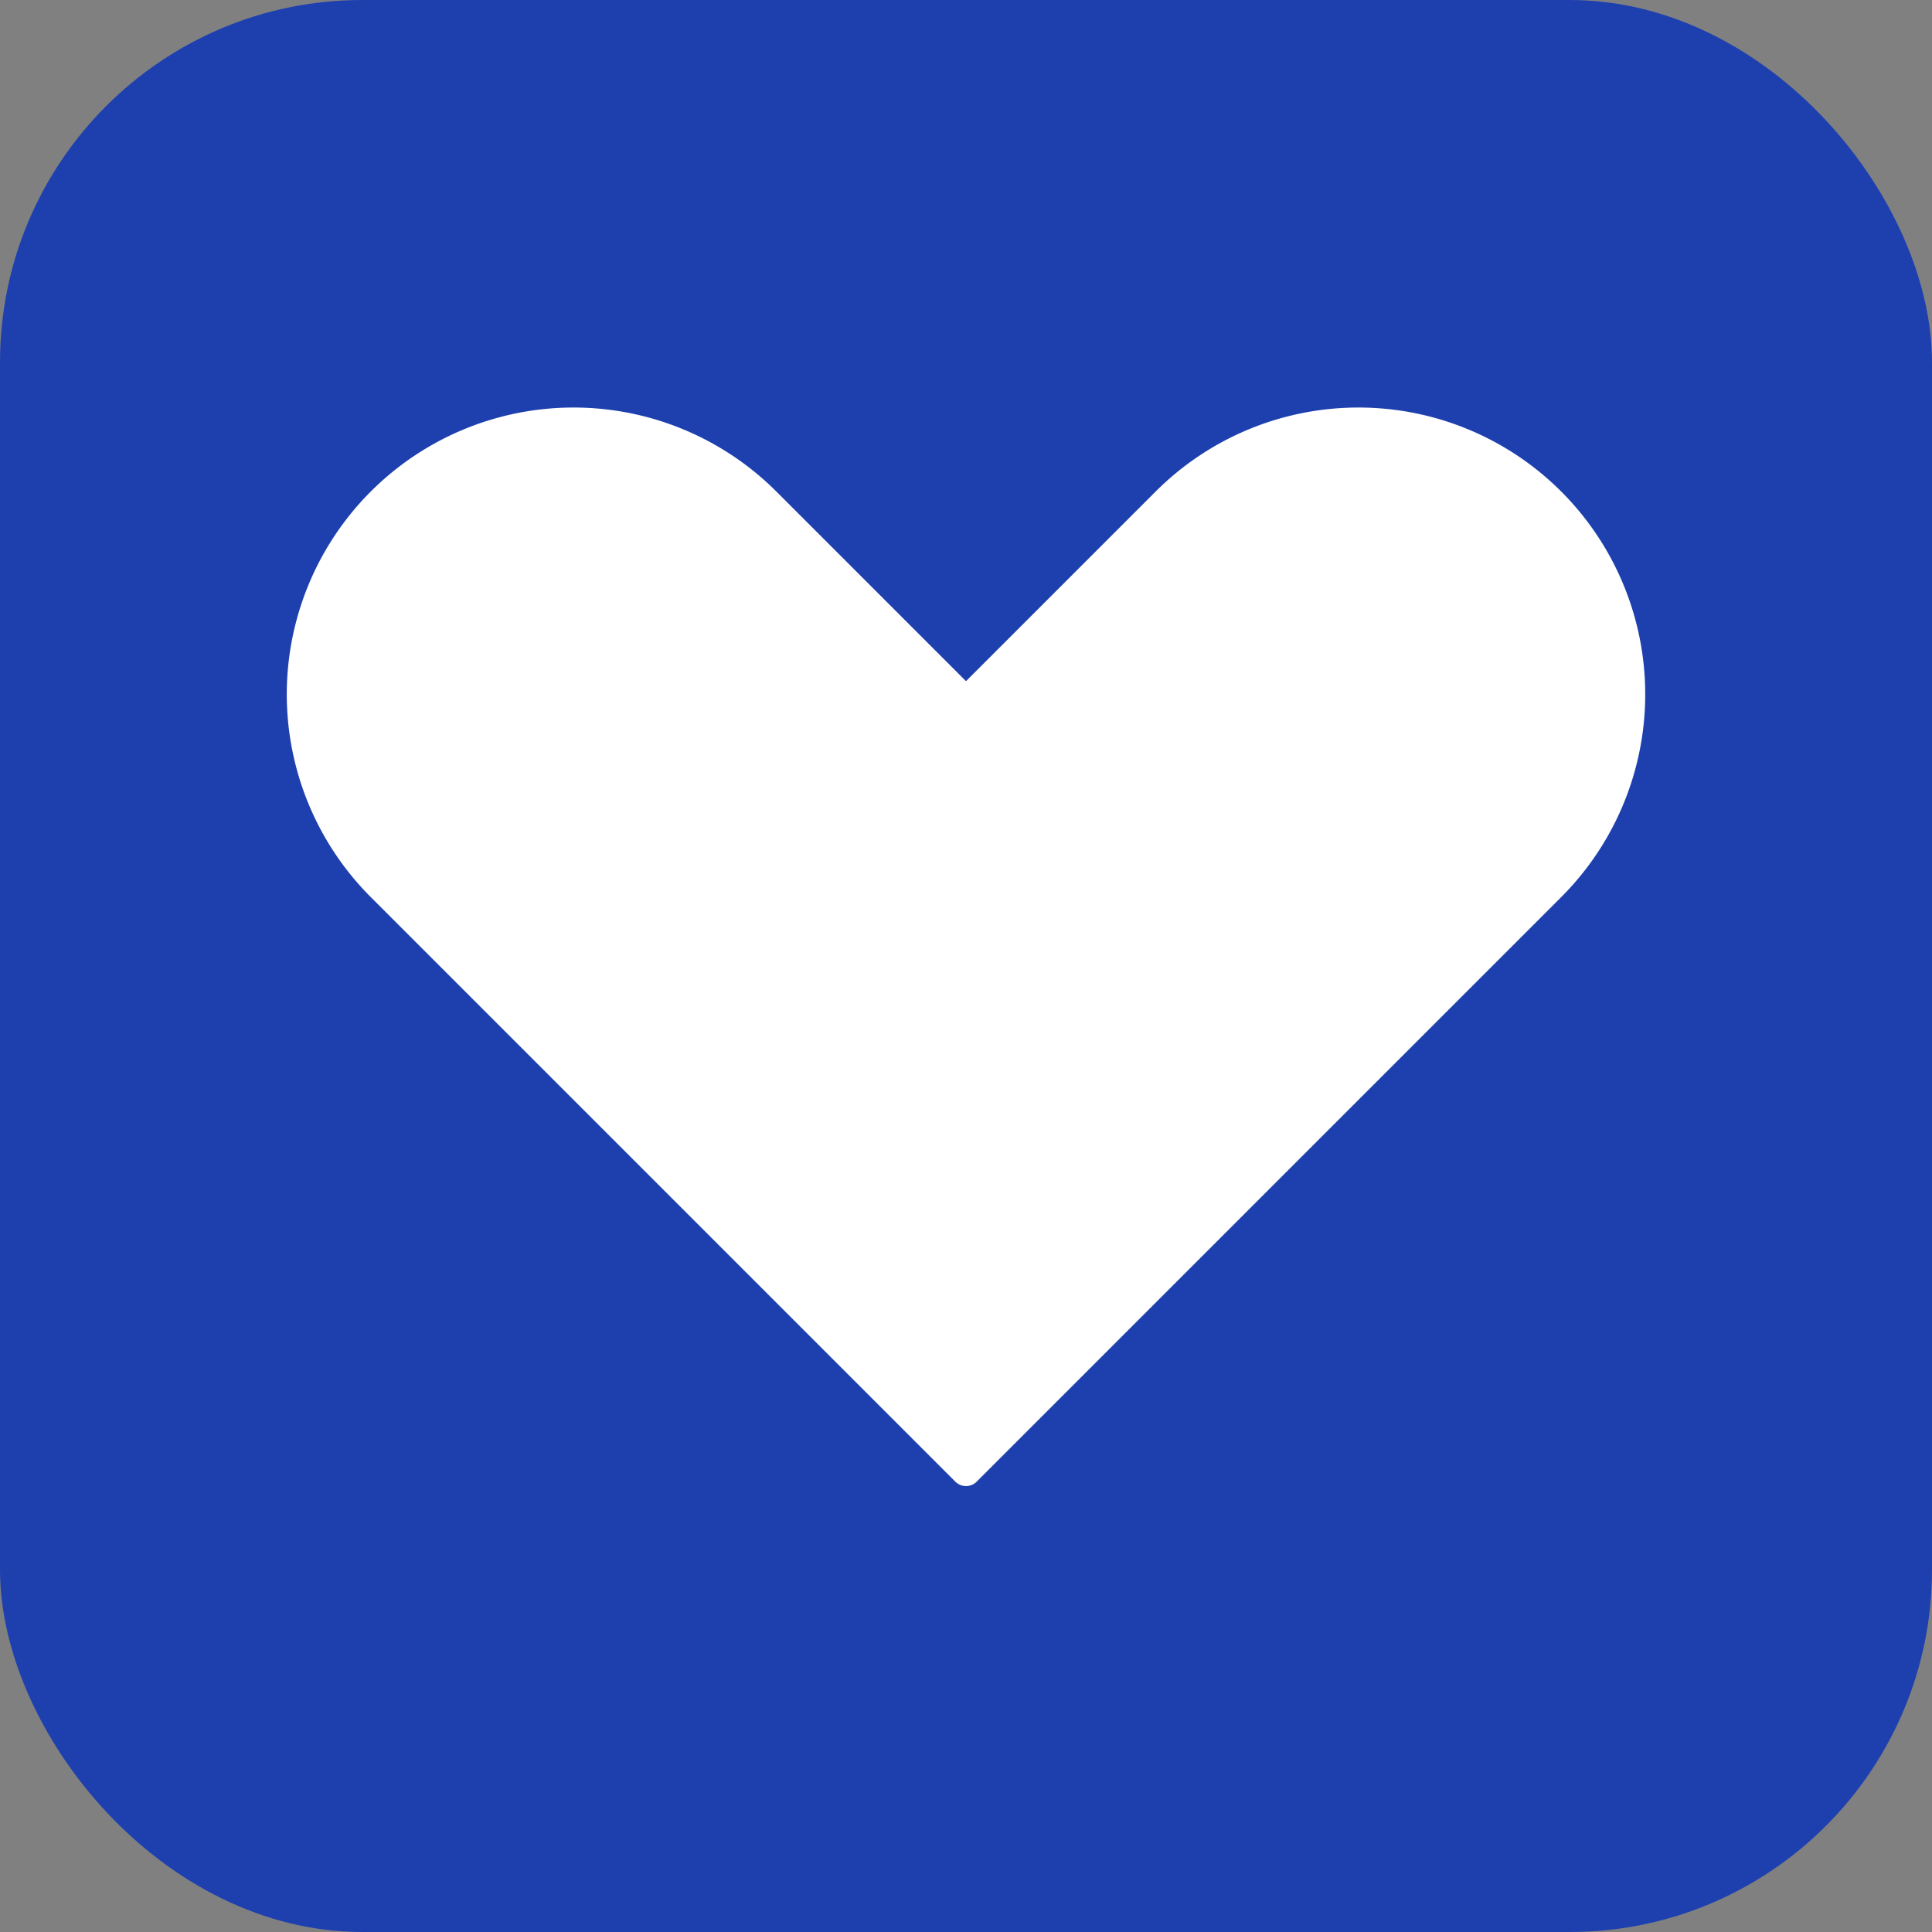
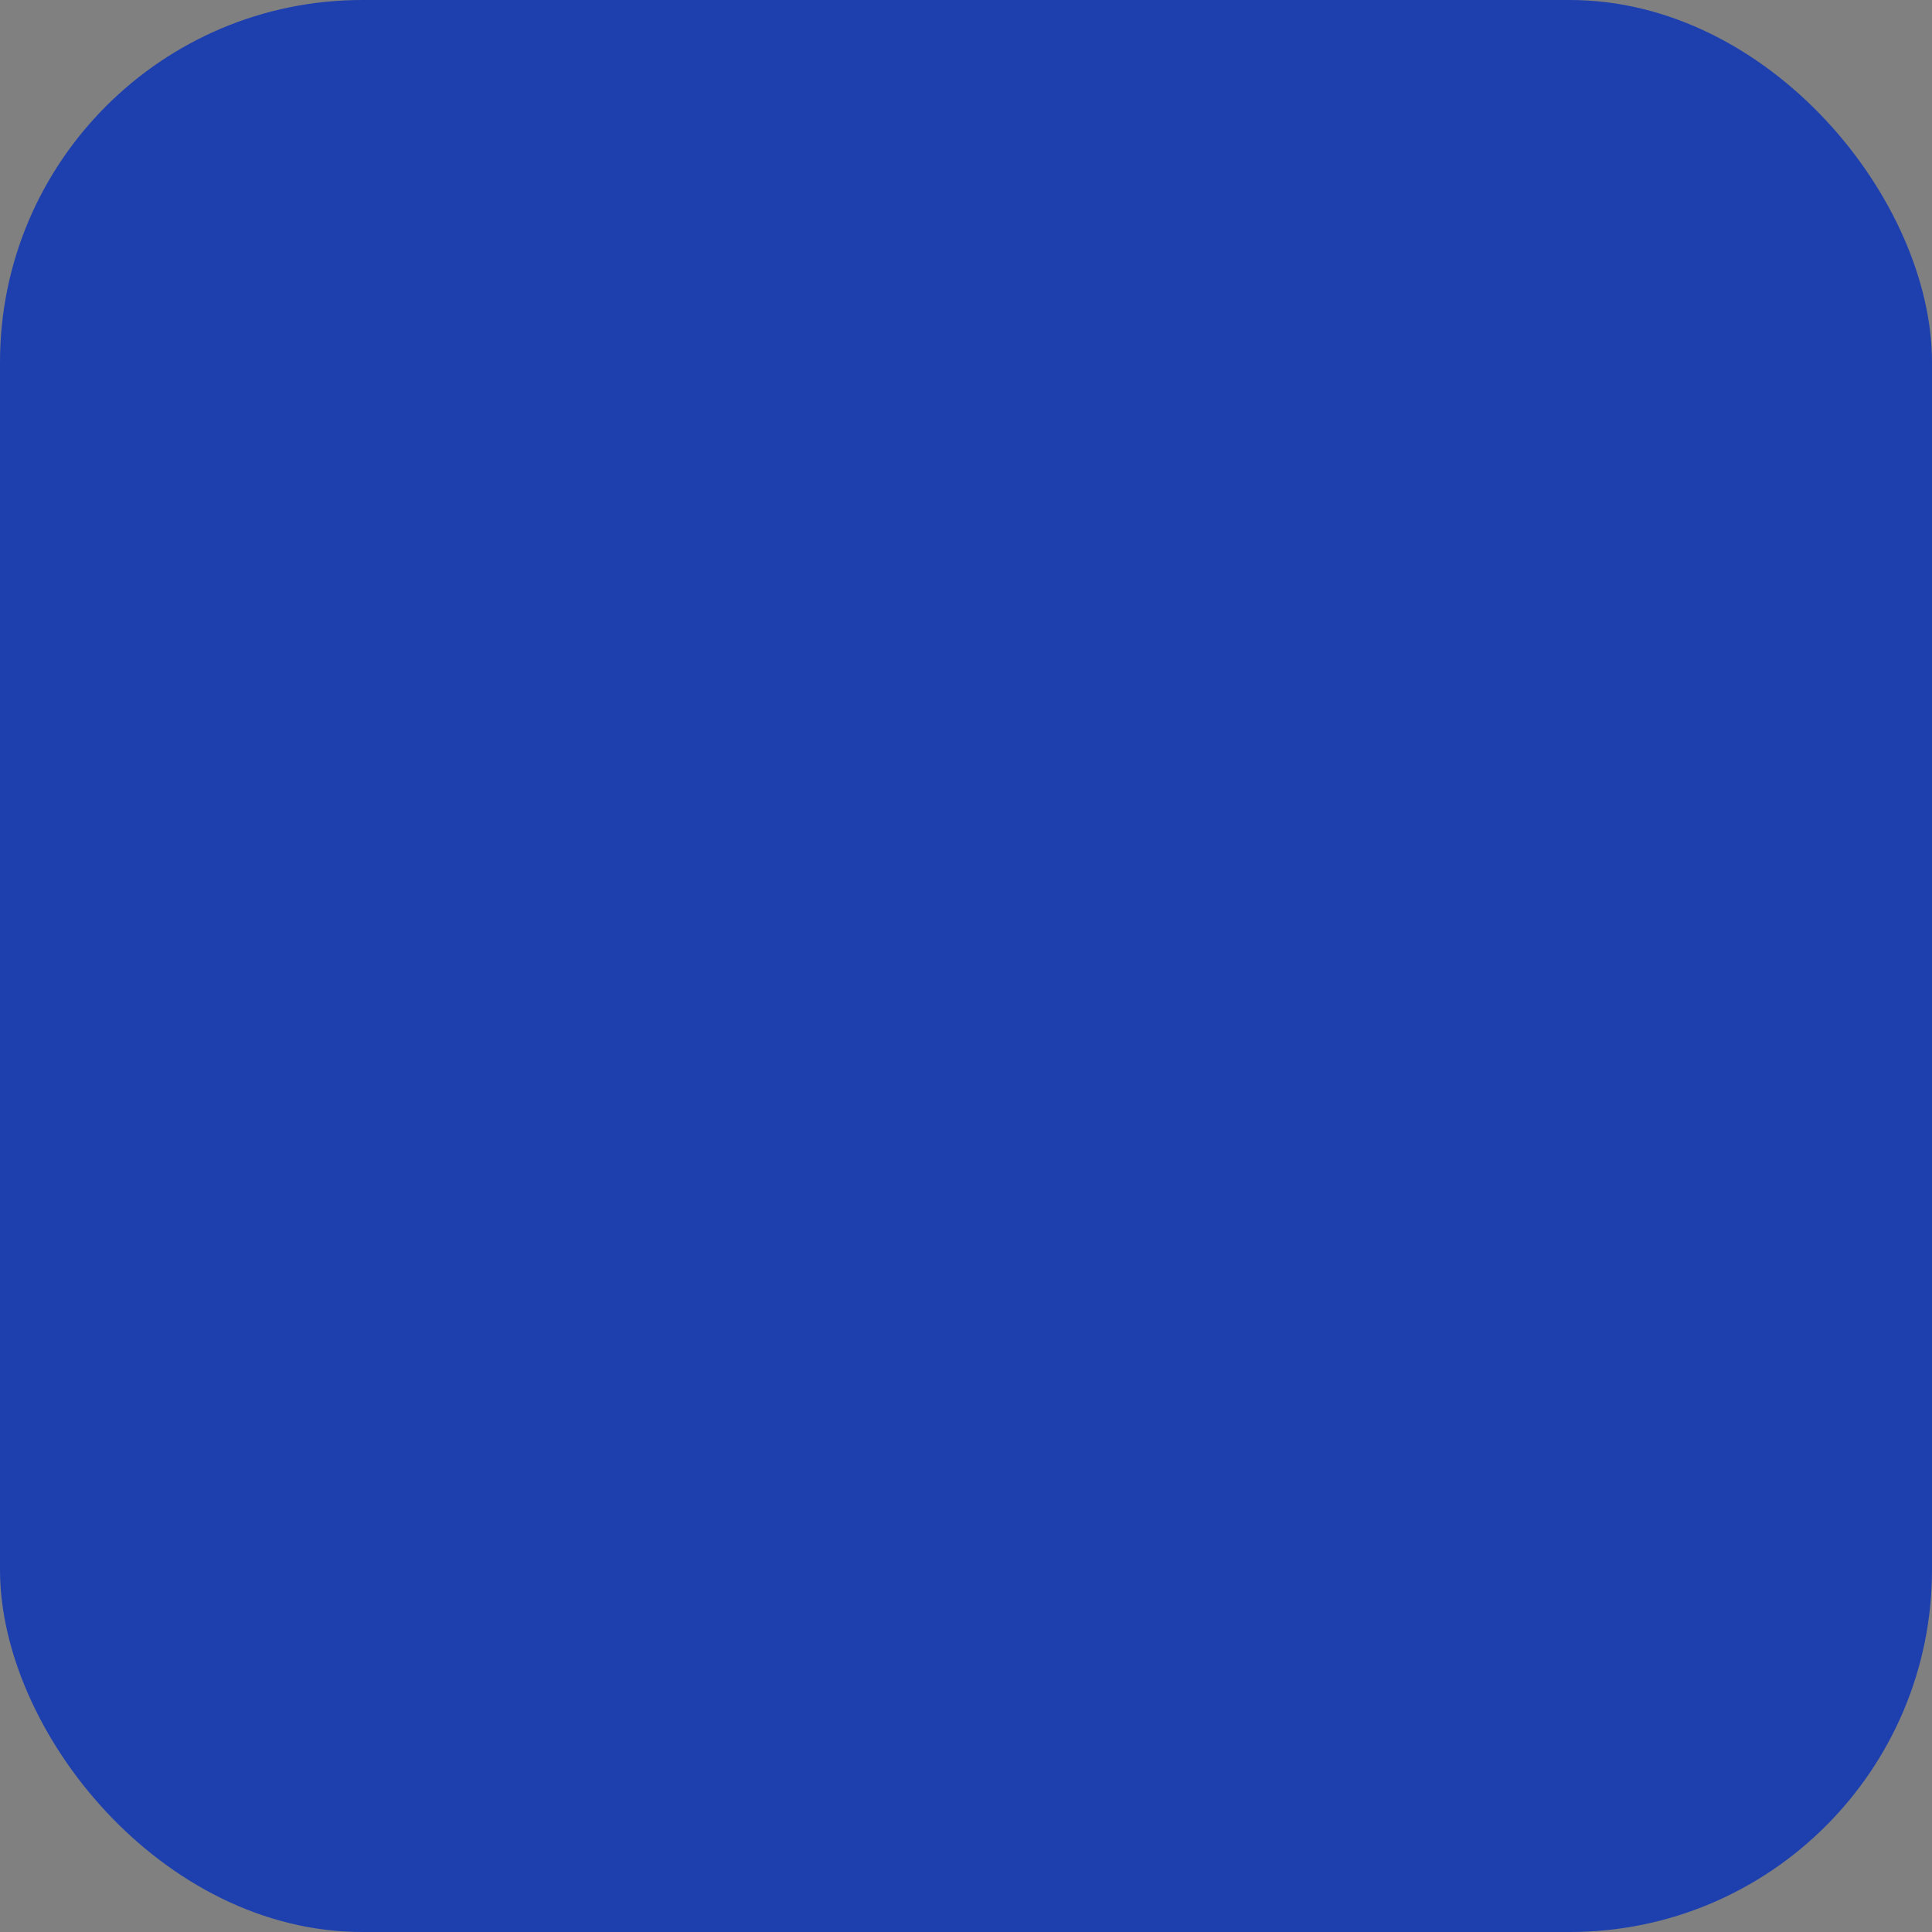
<svg xmlns="http://www.w3.org/2000/svg" viewBox="0 0 32 32" fill="none">
  <rect x="0" y="0" width="32" height="32" fill="#808080" stroke="none" />
  <rect width="32" height="32" rx="6" fill="#1e40af" />
-   <path d="M6.318 8.318a4.5 4.5 0 000 6.364L16 24.364l9.682-9.682a4.5 4.5 0 00-6.364-6.364L16 11.636l-3.318-3.318a4.5 4.5 0 00-6.364 0z" fill="white" stroke="white" stroke-width="0.5" stroke-linecap="round" stroke-linejoin="round" />
</svg>